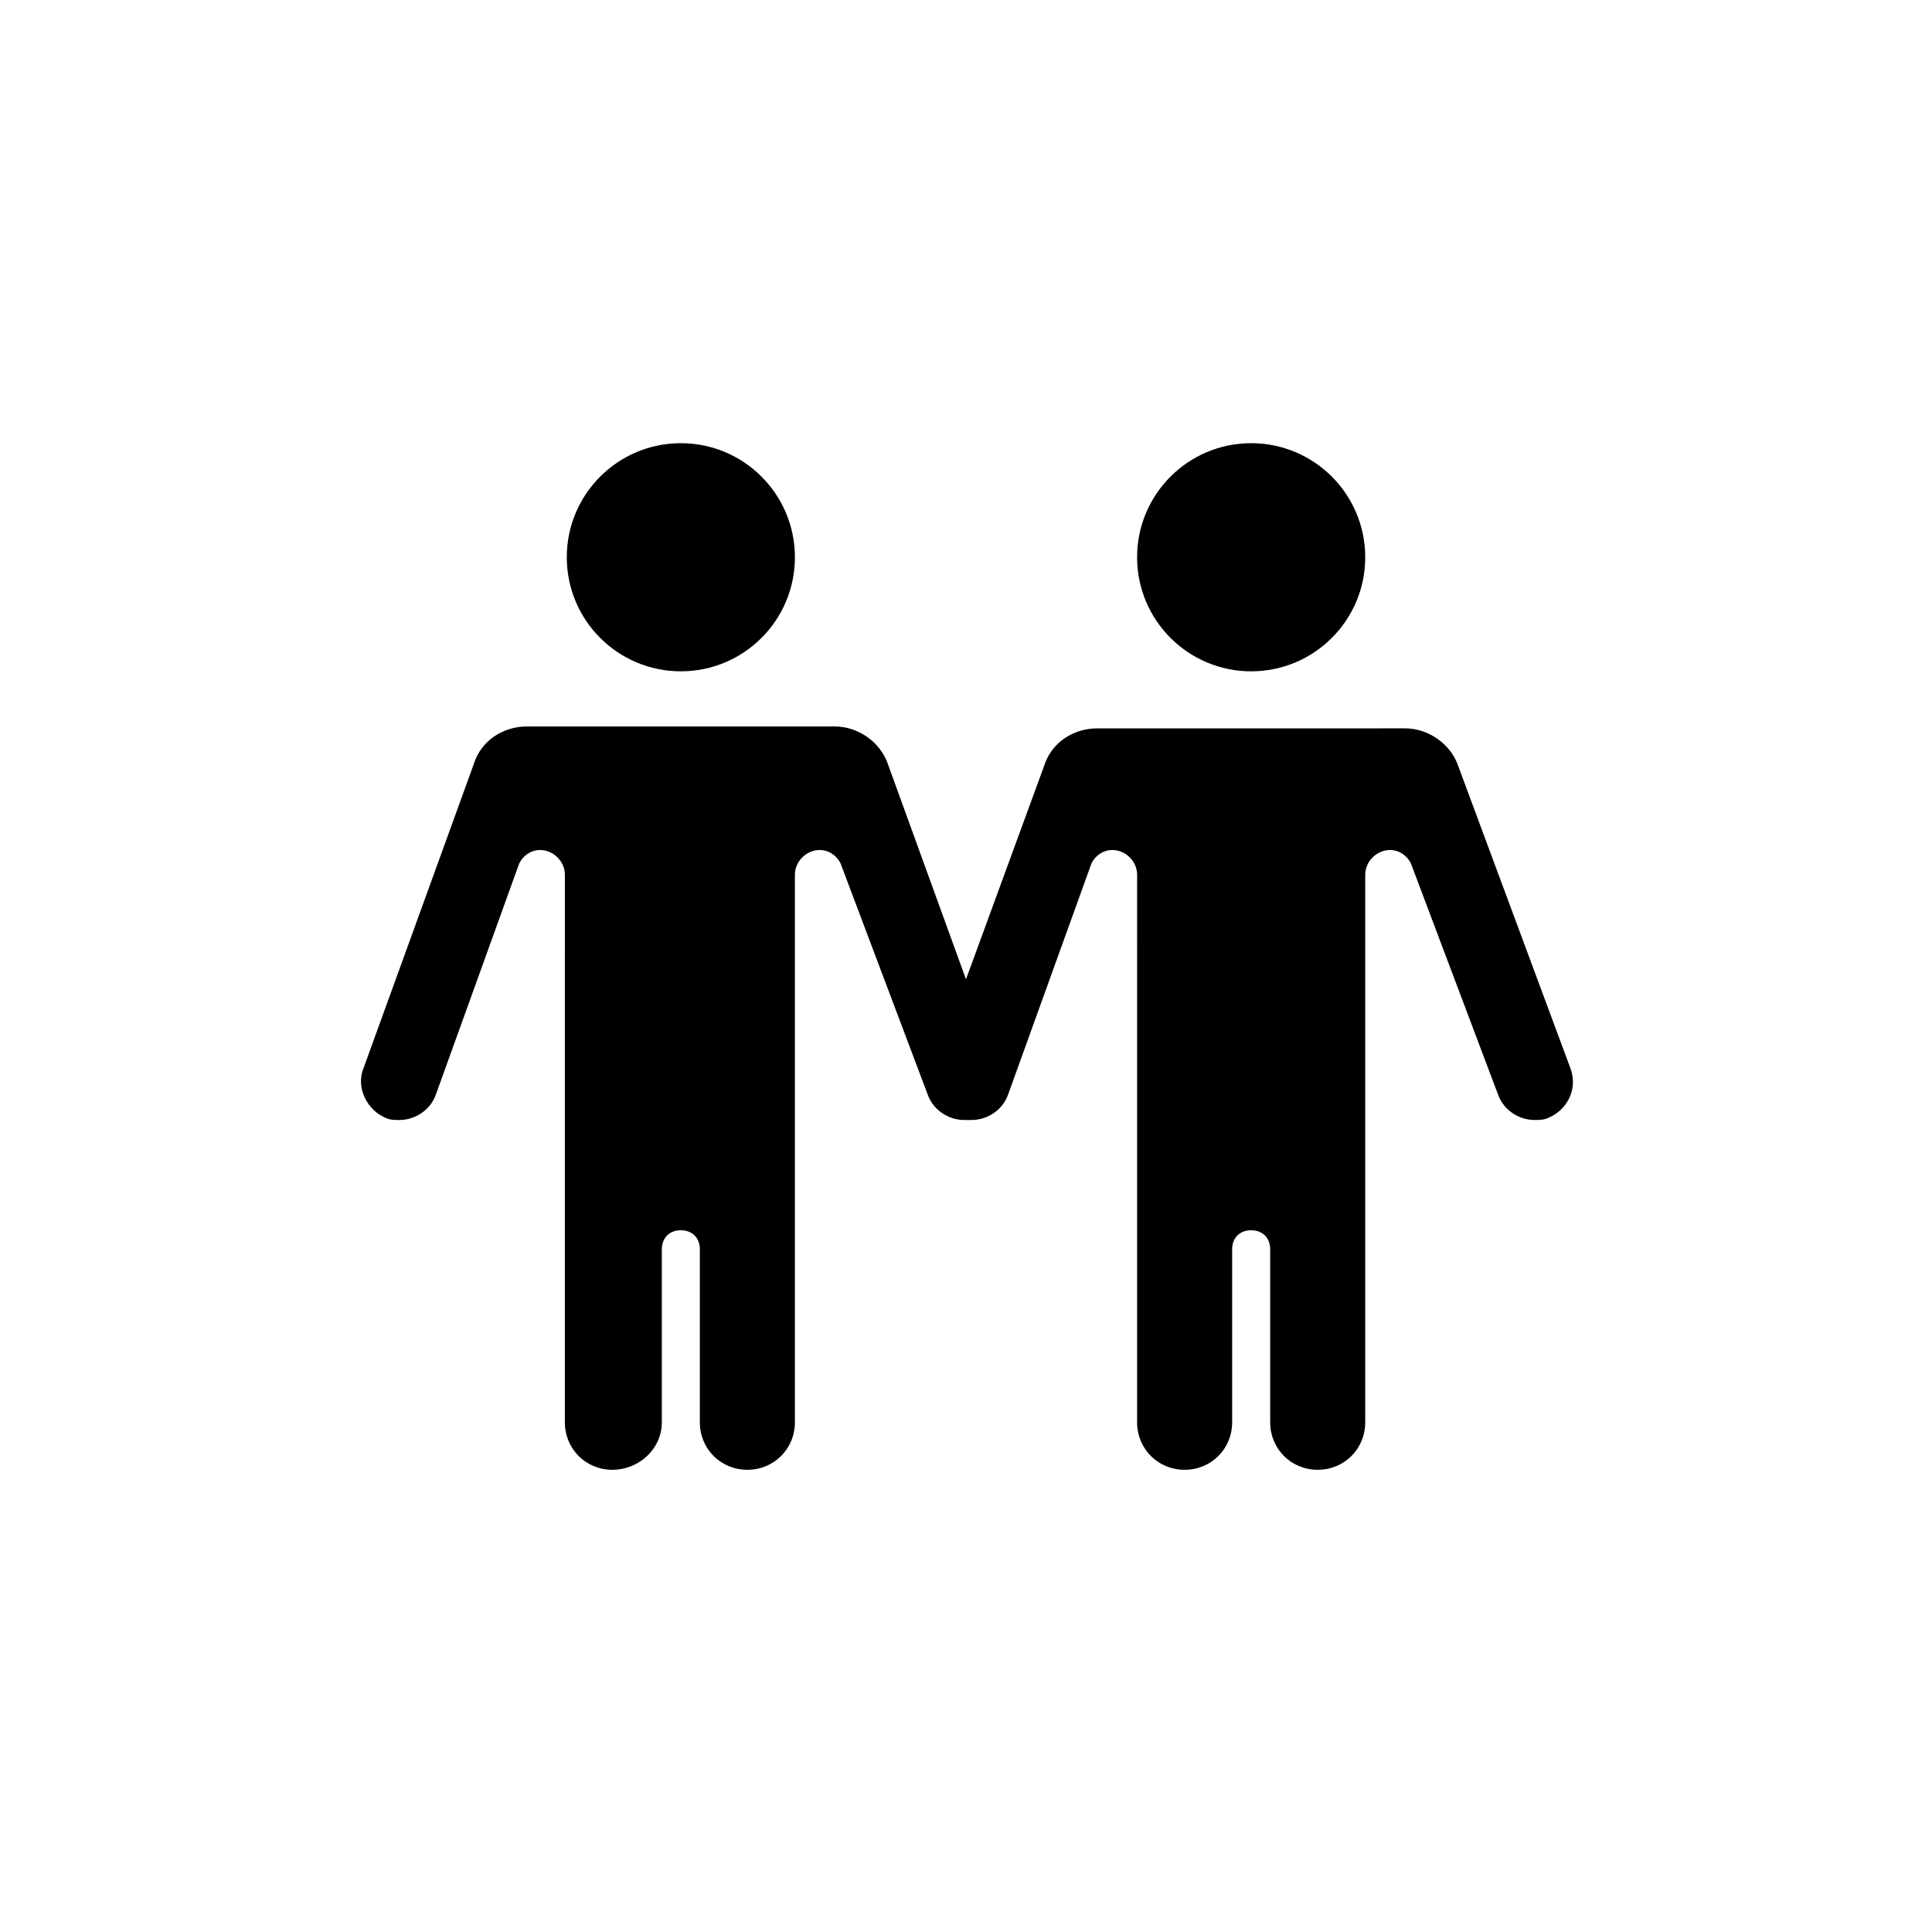
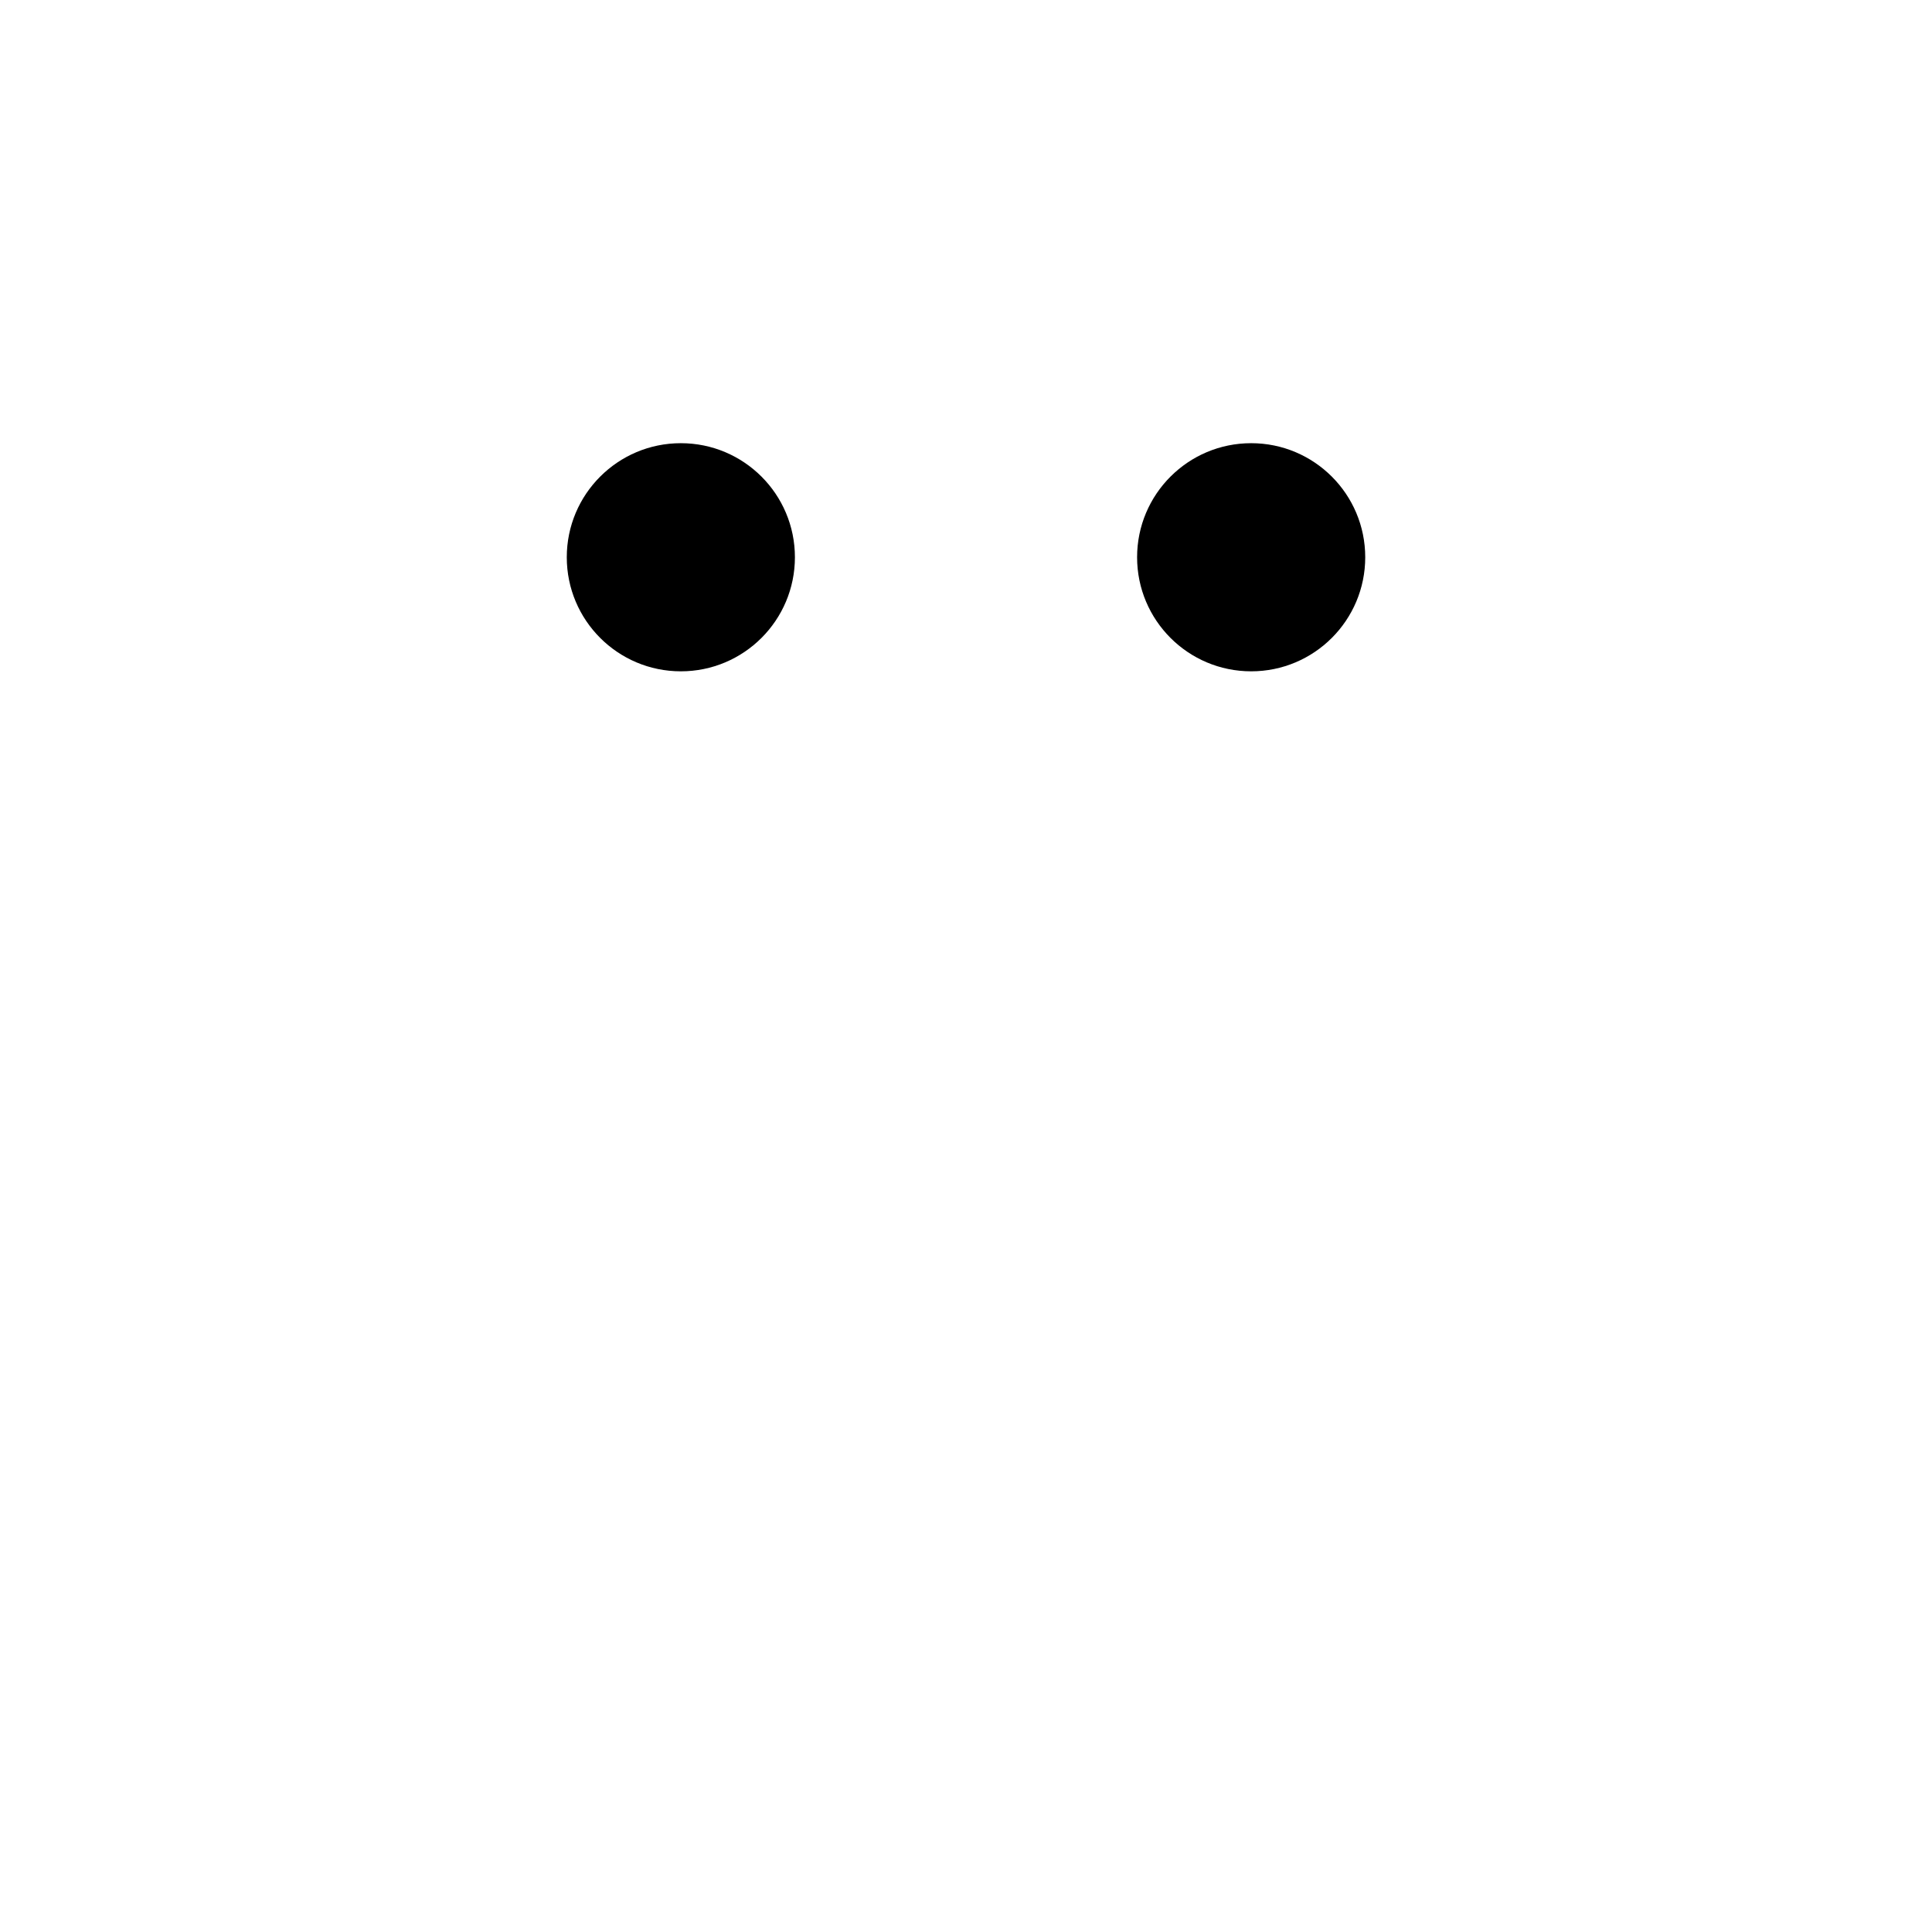
<svg xmlns="http://www.w3.org/2000/svg" fill="#000000" width="800px" height="800px" version="1.1" viewBox="144 144 512 512">
  <g>
    <path d="m505.8 291.68c0 16.695-13.531 30.227-30.227 30.227-16.695 0-30.23-13.531-30.23-30.227 0-16.695 13.535-30.23 30.23-30.23 16.695 0 30.227 13.535 30.227 30.23" />
-     <path d="m530.48 347.1c-2.016-6.047-8.062-10.078-14.105-10.078l-10.582 0.004h-71.035c-6.047 0-12.09 3.527-14.105 10.078l-20.656 56.422-20.656-56.93c-2.016-6.047-8.062-10.078-14.105-10.078l-10.582 0.004h-71.035c-6.047 0-12.09 3.527-14.105 10.078l-29.223 80.609c-2.016 5.039 1.008 11.082 6.047 13.098 1.008 0.504 2.519 0.504 3.527 0.504 4.031 0 8.062-2.519 9.574-6.551l22.168-61.465c1.008-2.016 3.023-3.527 5.543-3.527 3.527 0 6.551 3.023 6.551 6.551l-0.008 99.754v45.344c0 7.055 5.543 12.594 12.594 12.594 7.055 0 13.102-5.543 13.102-12.594v-45.848c0-3.023 2.016-5.039 5.039-5.039 3.023 0 5.039 2.016 5.039 5.039l-0.004 0.504v45.344c0 7.055 5.543 12.594 12.594 12.594 7.055 0 12.598-5.543 12.598-12.594v-145.1c0-3.527 3.023-6.551 6.551-6.551 2.519 0 4.535 1.512 5.543 3.527l23.172 61.465c1.512 4.031 5.543 6.551 9.574 6.551h1.008 1.008c4.031 0 8.062-2.519 9.574-6.551l22.168-61.465c1.008-2.016 3.023-3.527 5.543-3.527 3.527 0 6.551 3.023 6.551 6.551l-0.008 99.754v45.344c0 7.055 5.543 12.594 12.594 12.594 7.055 0 12.598-5.543 12.598-12.594v-45.848c0-3.023 2.016-5.039 5.039-5.039 3.023 0 5.039 2.016 5.039 5.039v45.848c0 7.055 5.543 12.594 12.594 12.594 7.055 0 12.594-5.543 12.594-12.594v-145.1c0-3.527 3.023-6.551 6.551-6.551 2.519 0 4.535 1.512 5.543 3.527l23.176 61.465c1.512 4.031 5.543 6.551 9.574 6.551 1.008 0 2.519 0 3.527-0.504 5.039-2.016 8.062-7.559 6.047-13.098z" />
    <path d="m354.66 291.68c0 16.695-13.535 30.227-30.23 30.227-16.695 0-30.227-13.531-30.227-30.227 0-16.695 13.531-30.23 30.227-30.23 16.695 0 30.23 13.535 30.23 30.23" />
  </g>
</svg>